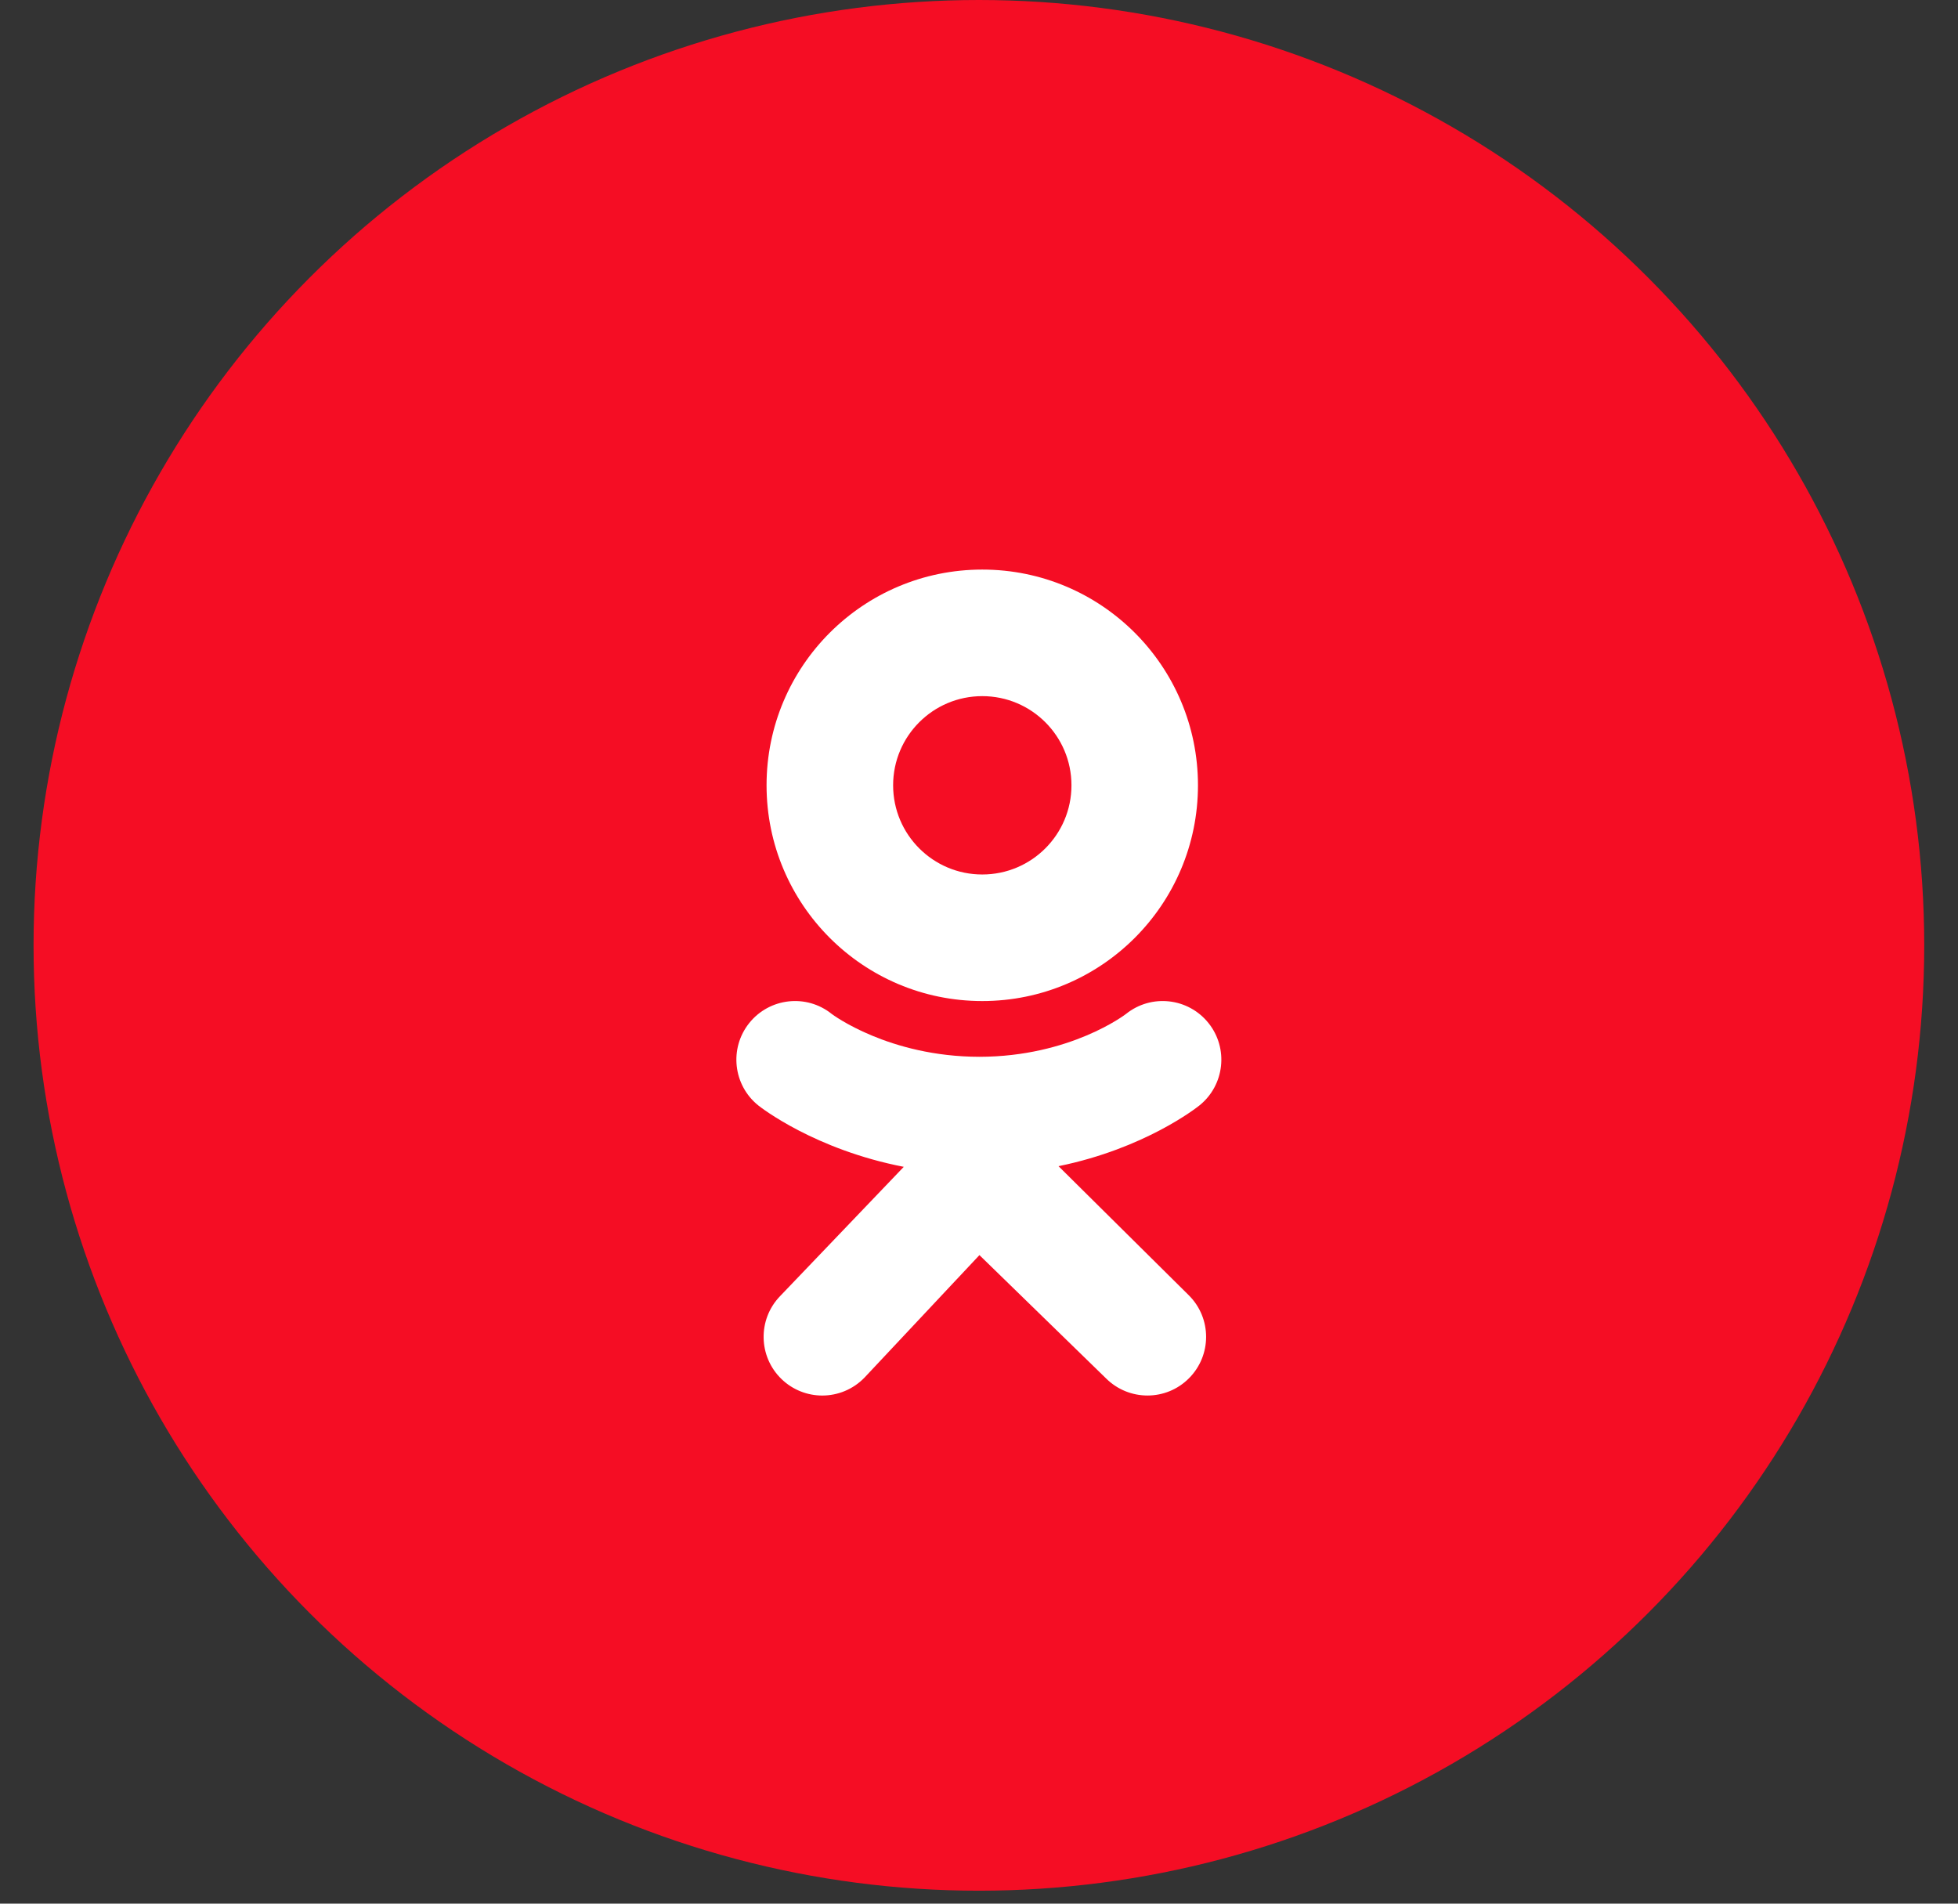
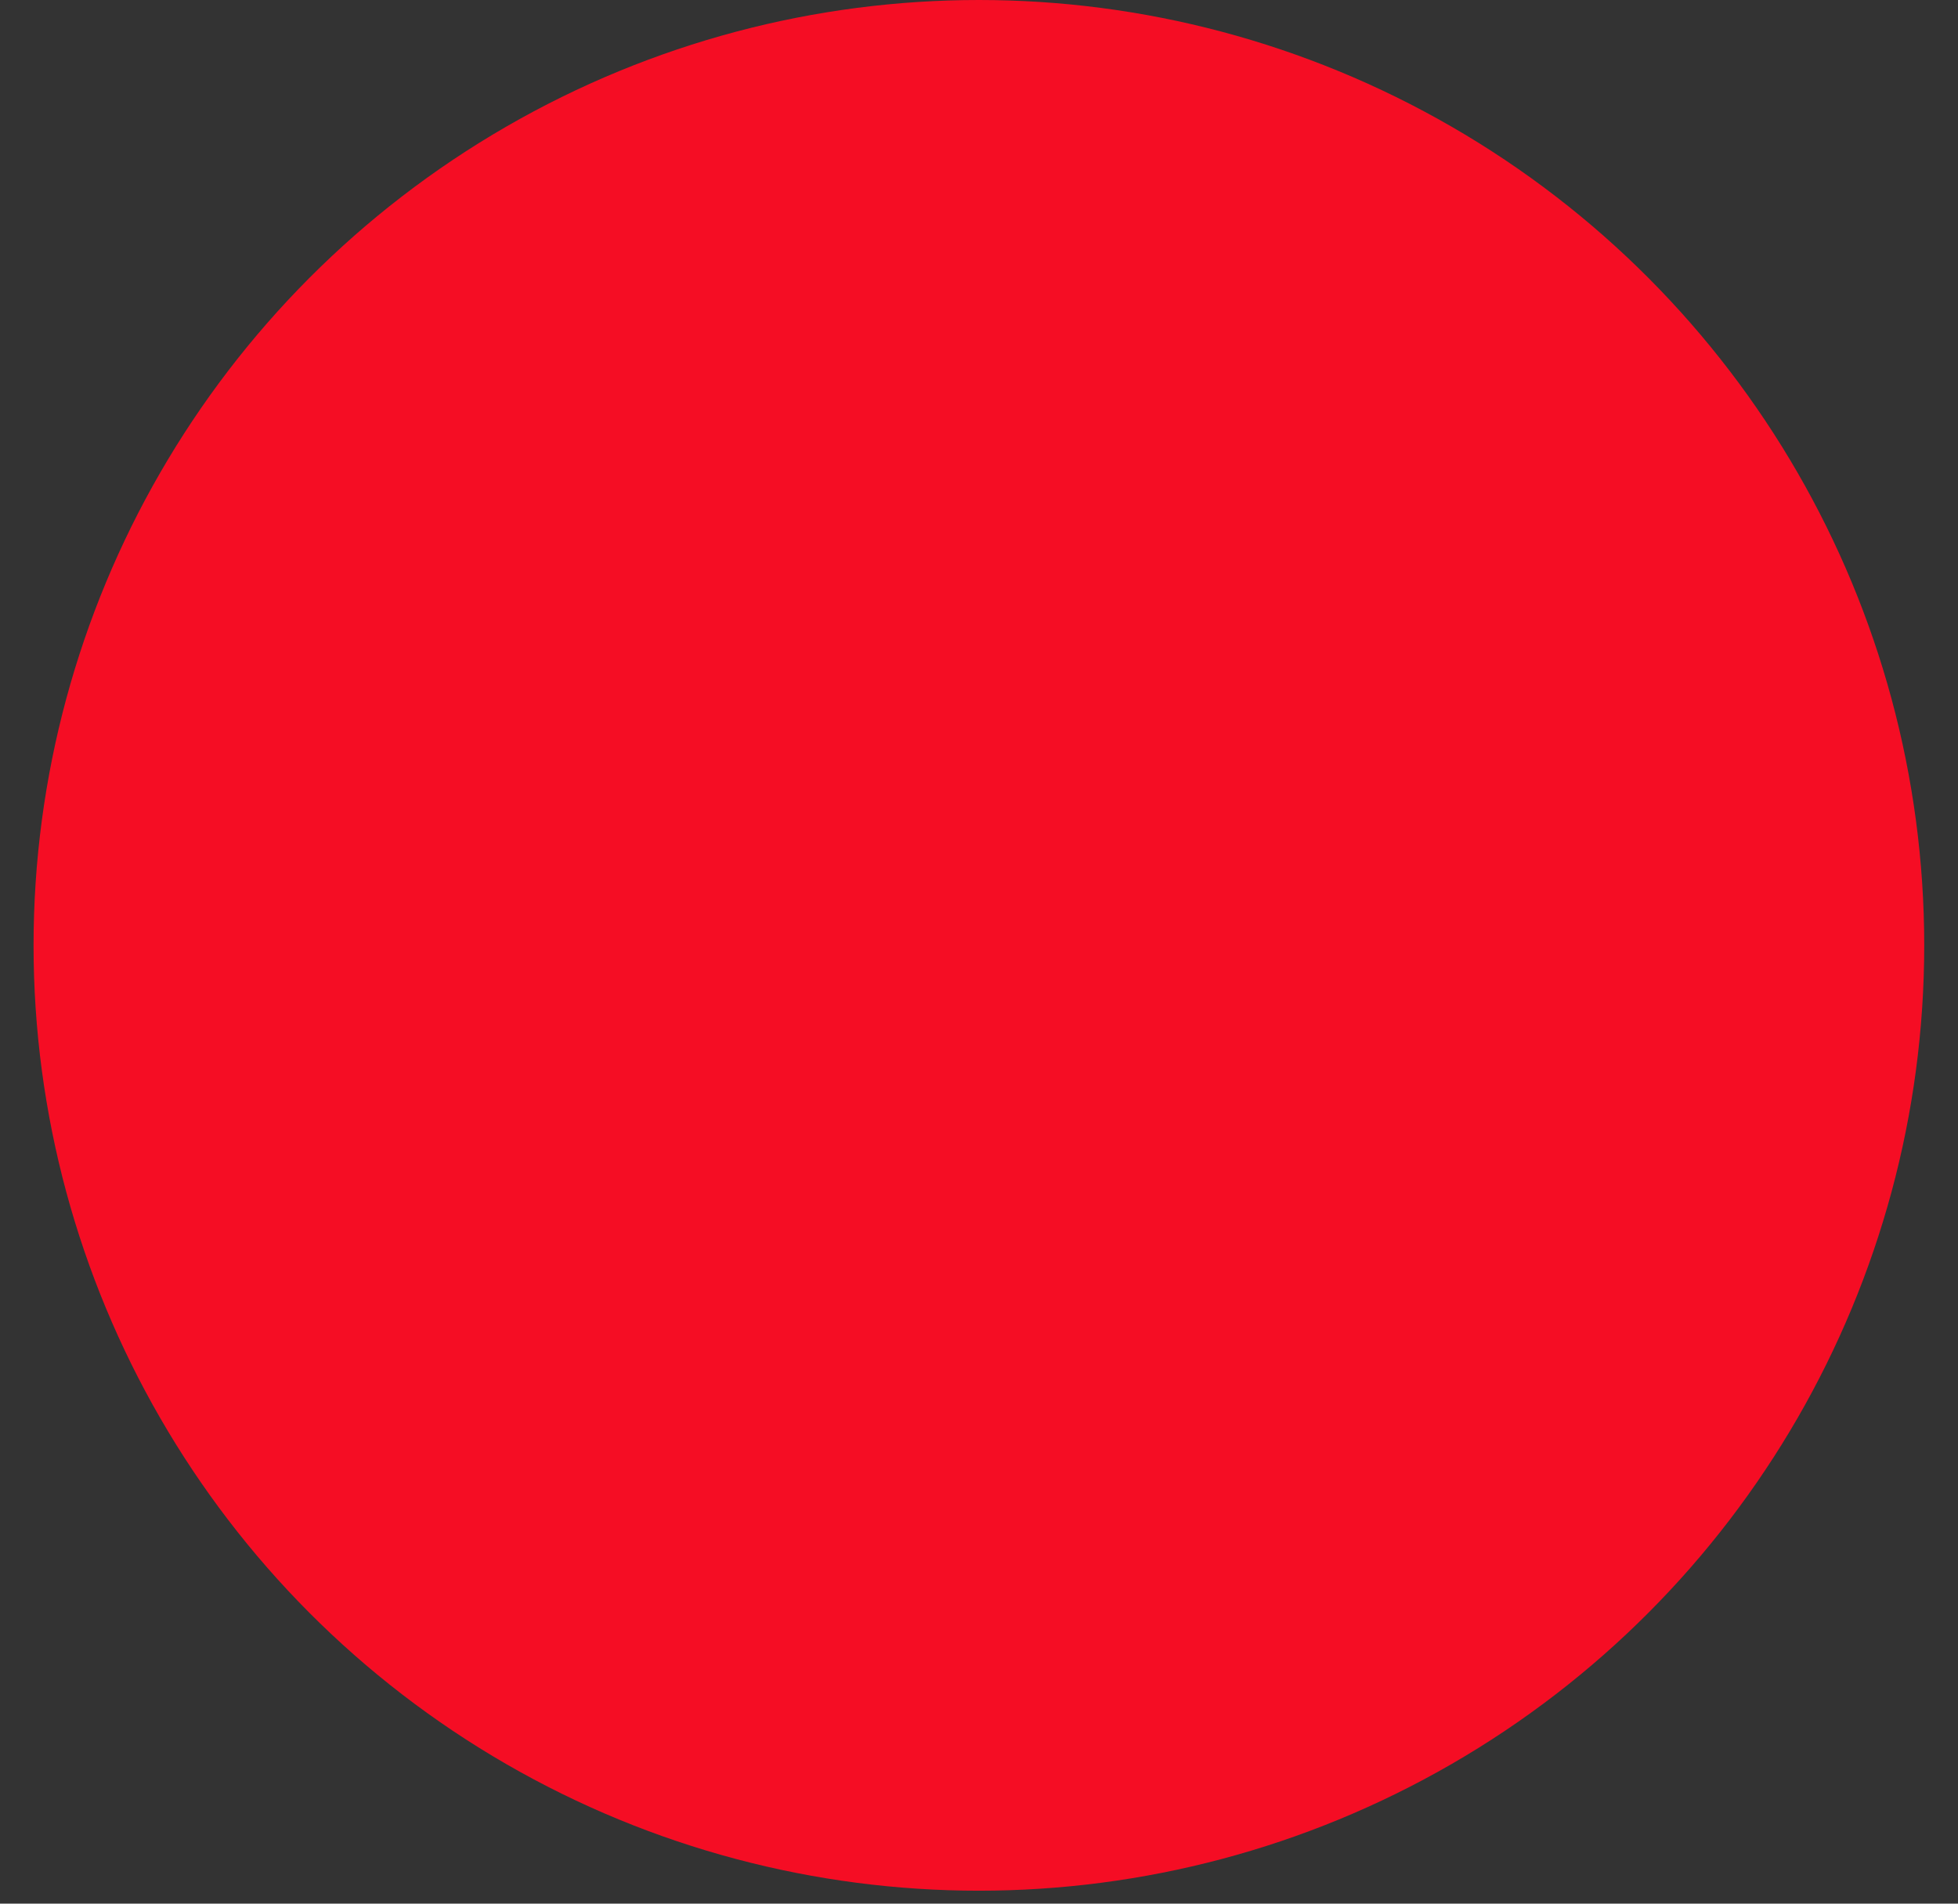
<svg xmlns="http://www.w3.org/2000/svg" width="36" height="35" viewBox="0 0 36 35" fill="none">
  <rect x="0" y="0" width="36" height="35" fill="#333333" stroke="none" />
  <circle cx="17.998" cy="17.381" r="17.381" fill="#F50D24" />
-   <path d="M18.06 10.472C15.87 10.472 14.094 12.248 14.094 14.438C14.094 16.629 15.87 18.405 18.06 18.405C20.251 18.405 22.026 16.629 22.026 14.438C22.026 12.248 20.251 10.472 18.06 10.472ZM18.06 16.078C17.155 16.078 16.421 15.344 16.421 14.438C16.421 13.533 17.155 12.799 18.06 12.799C18.966 12.799 19.7 13.533 19.7 14.438C19.7 15.344 18.966 16.078 18.06 16.078Z" fill="white" />
-   <path d="M19.462 21.441C21.05 21.117 22.002 20.365 22.052 20.325C22.517 19.952 22.591 19.273 22.219 18.809C21.846 18.344 21.168 18.269 20.703 18.642C20.693 18.65 19.678 19.428 18.008 19.43C16.338 19.428 15.302 18.65 15.292 18.642C14.828 18.269 14.149 18.344 13.776 18.809C13.404 19.273 13.478 19.952 13.943 20.325C13.994 20.366 14.985 21.137 16.617 21.453L14.342 23.831C13.929 24.259 13.941 24.942 14.37 25.356C14.579 25.557 14.849 25.658 15.118 25.658C15.401 25.658 15.683 25.547 15.895 25.328L18.008 23.076L20.335 25.342C20.757 25.763 21.44 25.763 21.86 25.341C22.281 24.92 22.281 24.237 21.859 23.816L19.462 21.441Z" fill="white" />
-   <path d="M18.009 19.43C18.006 19.43 18.012 19.43 18.009 19.43C18.006 19.43 18.012 19.43 18.009 19.43Z" fill="white" />
</svg>